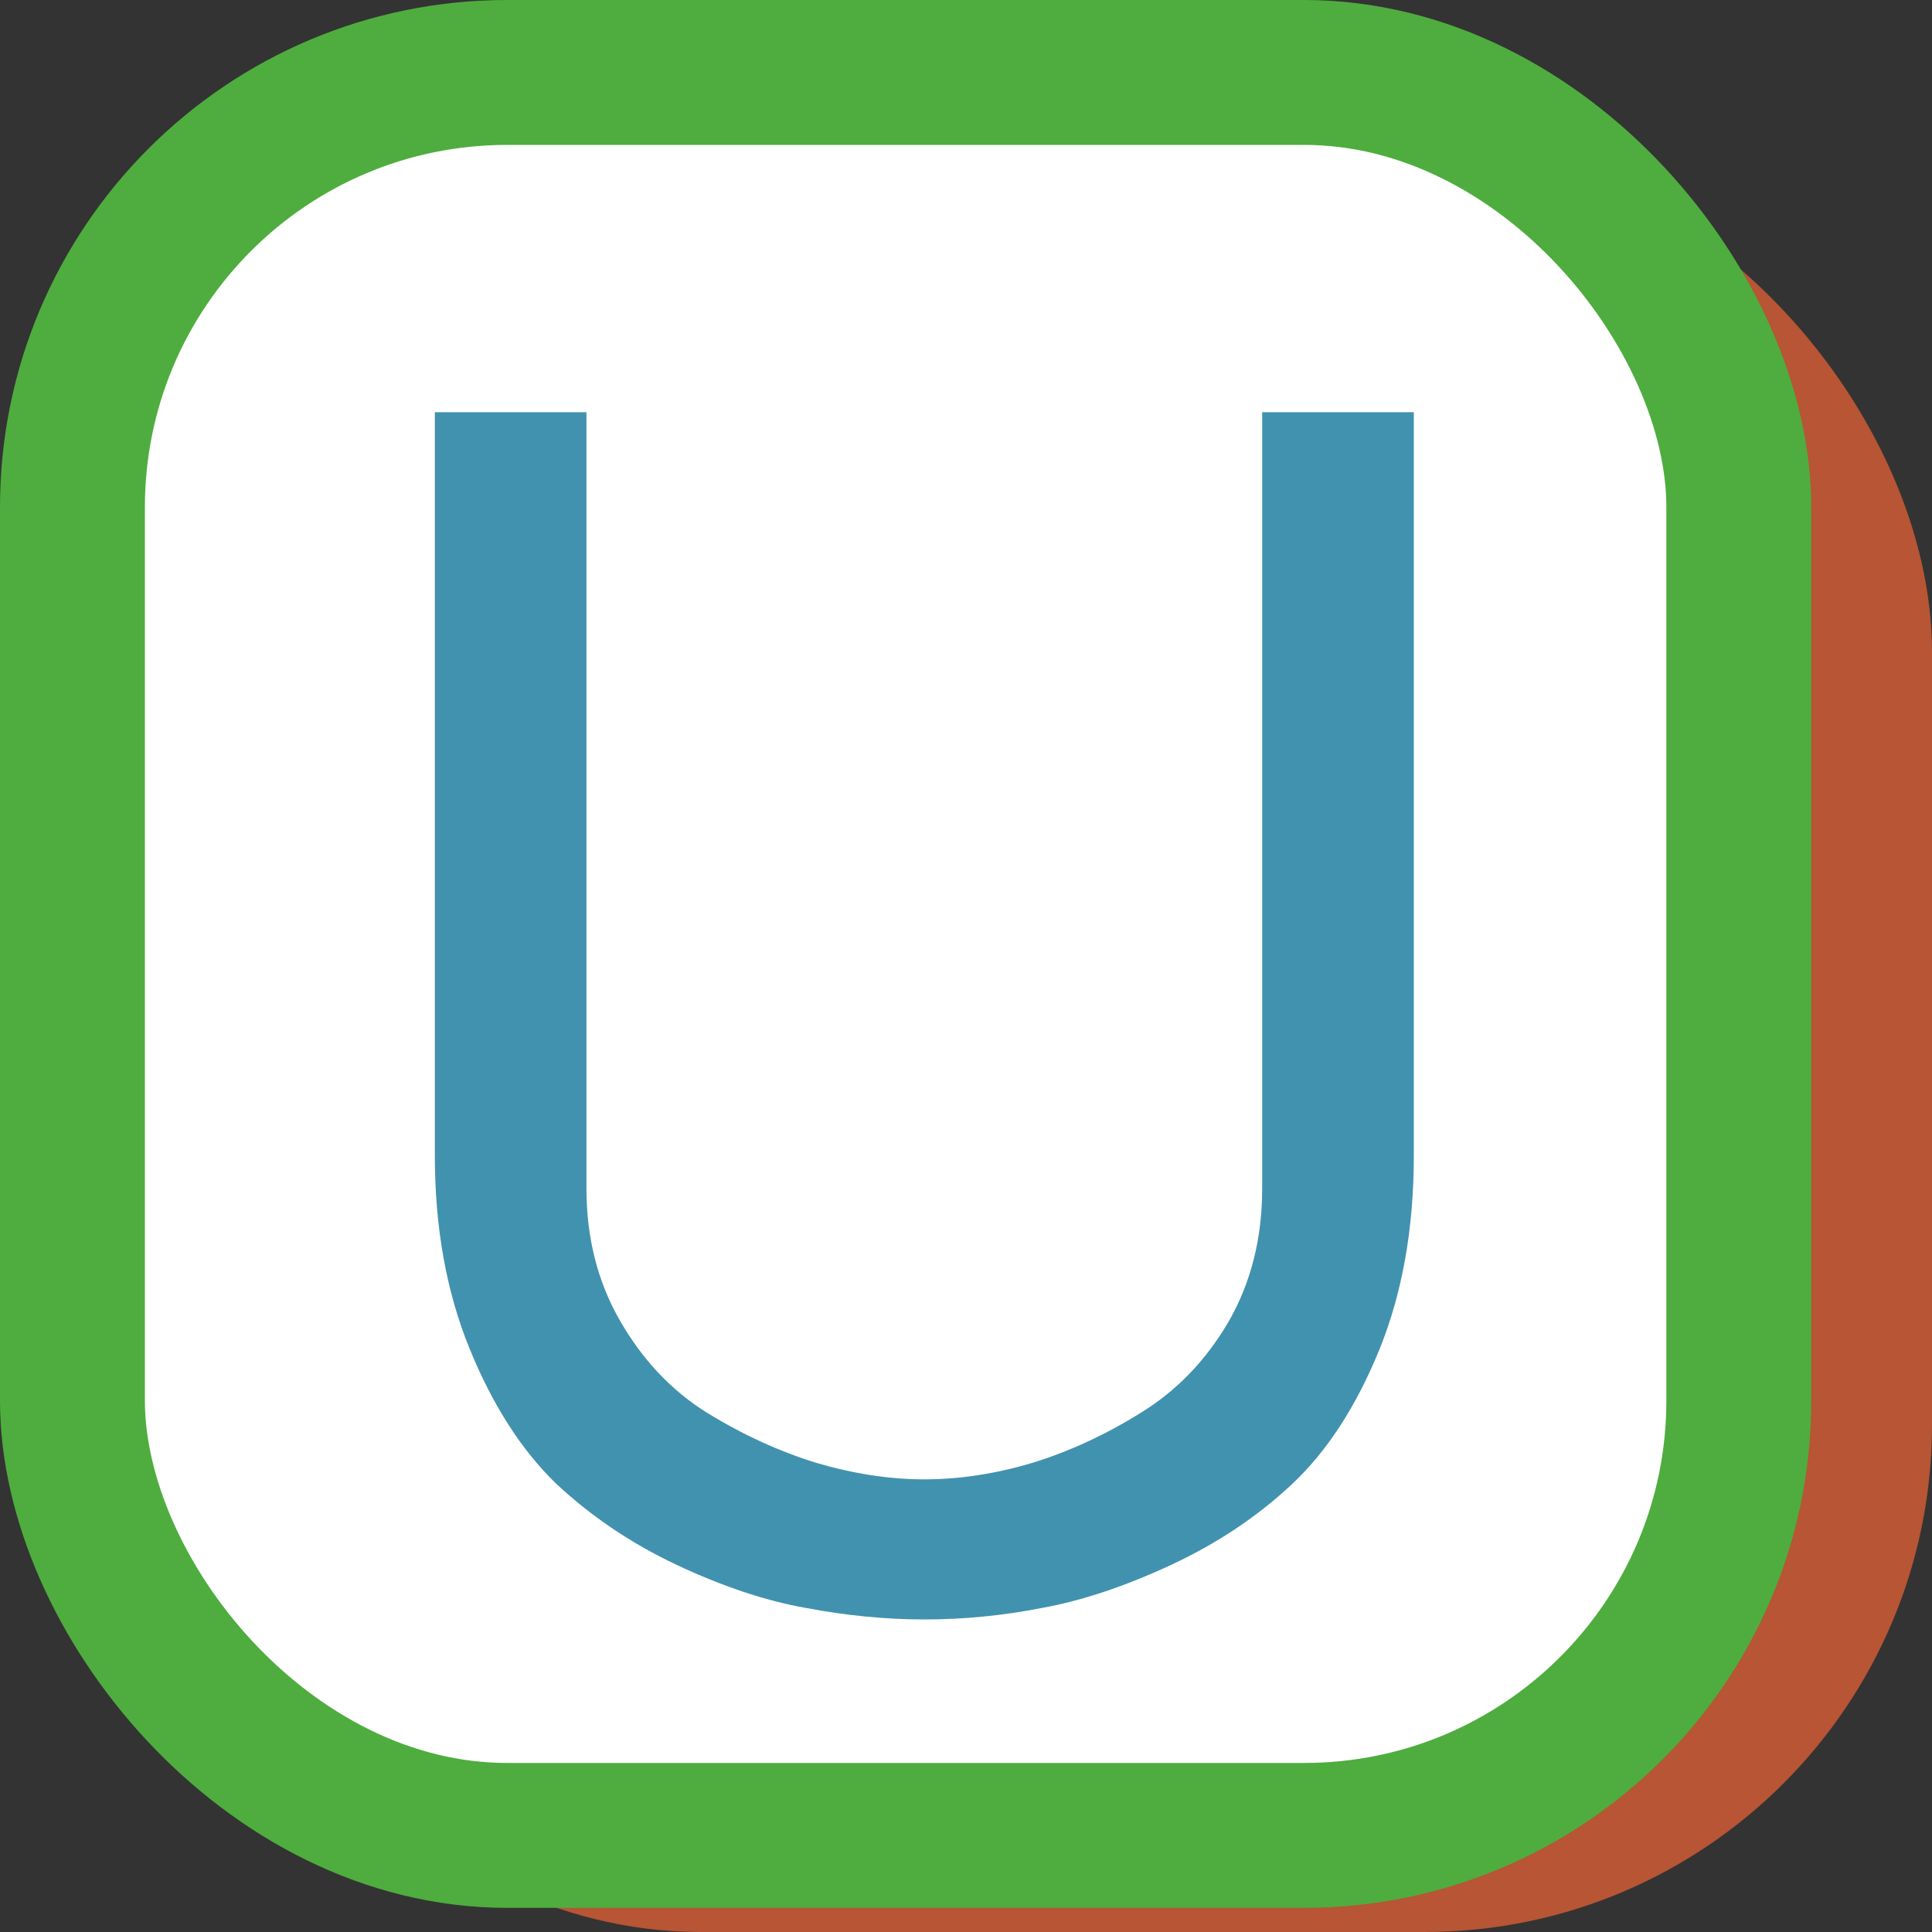
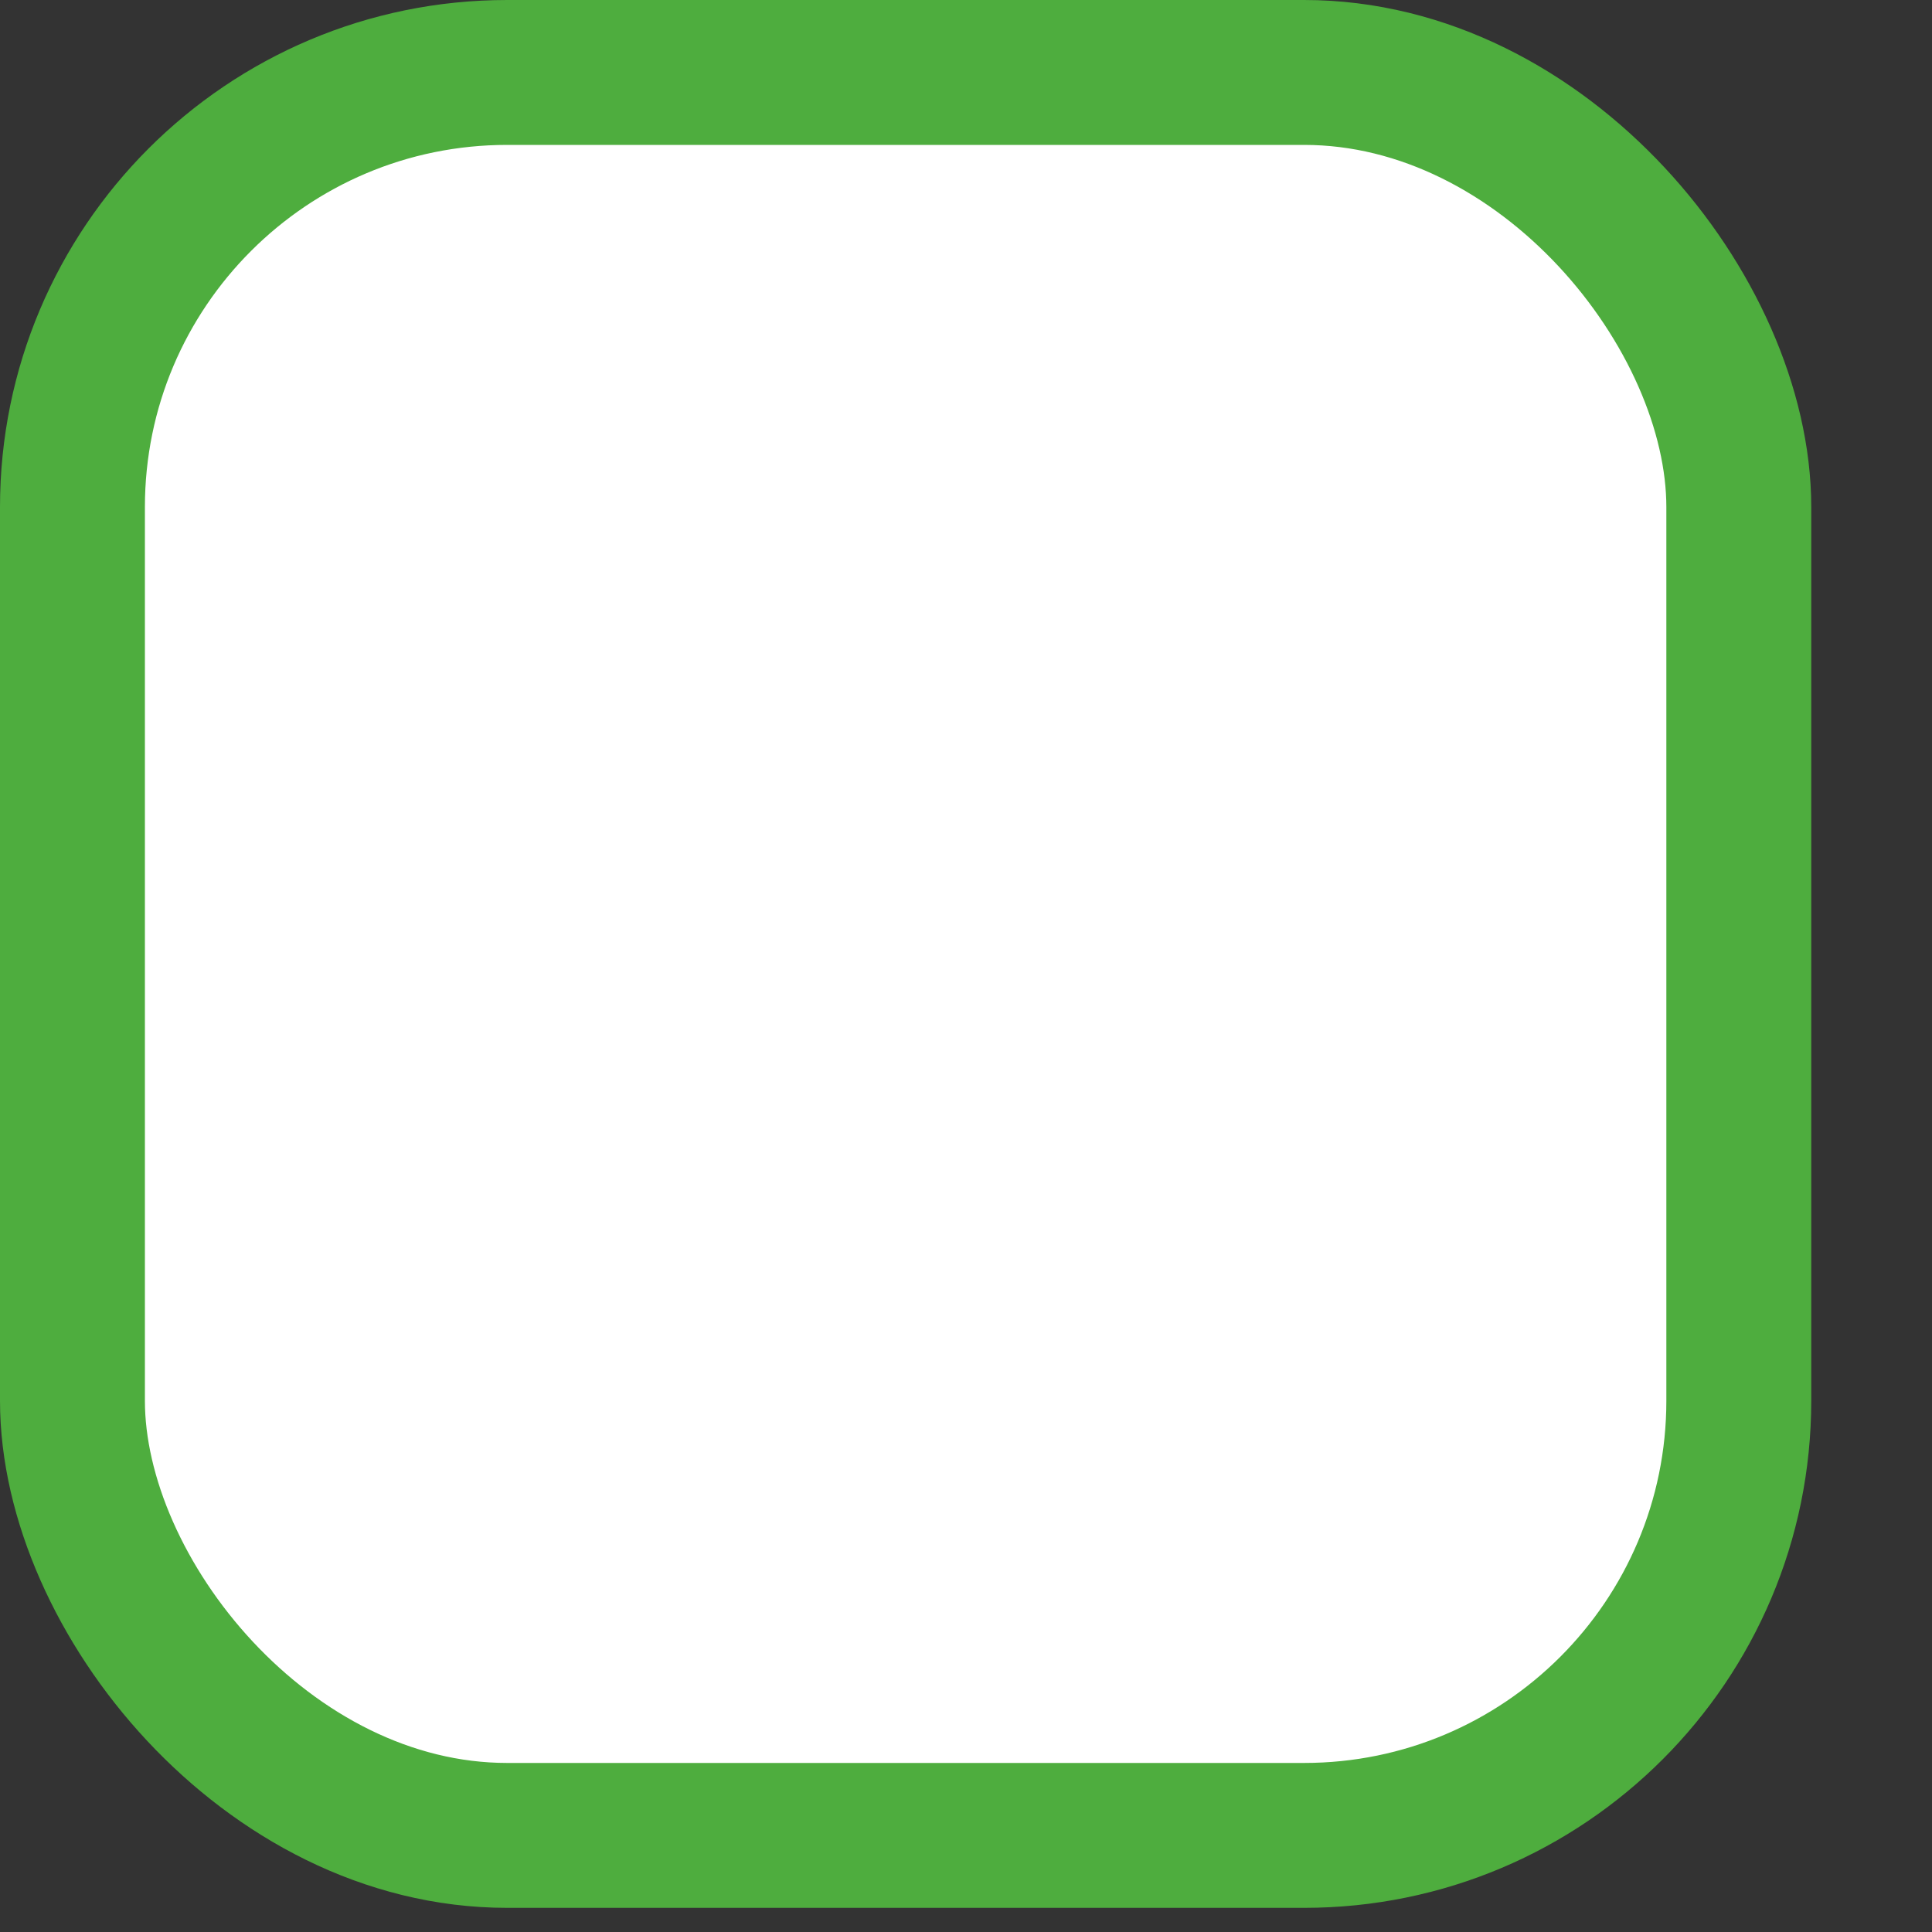
<svg xmlns="http://www.w3.org/2000/svg" fill="none" viewBox="0 0 80 80" height="80" width="80">
  <rect x="0" y="0" width="80" height="80" fill="#333333" stroke="none" />
-   <rect stroke-width="6" stroke="#B75534" fill="white" rx="18" height="68" width="66" y="9" x="11" />
  <rect stroke-width="6" stroke="#4EAD3E" fill="white" rx="18" height="73" width="69" y="3" x="3" />
-   <path fill="#4192AF" d="M18.006 47.847V17.069H24.284V49.212C24.284 51.259 24.75 53.09 25.683 54.705C26.616 56.321 27.81 57.583 29.266 58.493C30.744 59.403 32.257 60.097 33.804 60.575C35.351 61.029 36.841 61.257 38.274 61.257C39.73 61.257 41.22 61.029 42.744 60.575C44.291 60.097 45.792 59.403 47.248 58.493C48.727 57.583 49.933 56.332 50.865 54.74C51.798 53.124 52.264 51.282 52.264 49.212V17.069H58.543V47.847C58.543 50.872 58.065 53.557 57.11 55.9C56.154 58.243 54.949 60.097 53.493 61.462C52.059 62.804 50.388 63.918 48.477 64.806C46.566 65.693 44.791 66.284 43.154 66.58C41.538 66.898 39.912 67.058 38.274 67.058C36.682 67.058 35.044 66.898 33.361 66.58C31.7 66.284 29.925 65.693 28.037 64.806C26.149 63.918 24.477 62.792 23.021 61.428C21.588 60.04 20.394 58.175 19.439 55.831C18.483 53.488 18.006 50.827 18.006 47.847Z" />
</svg>